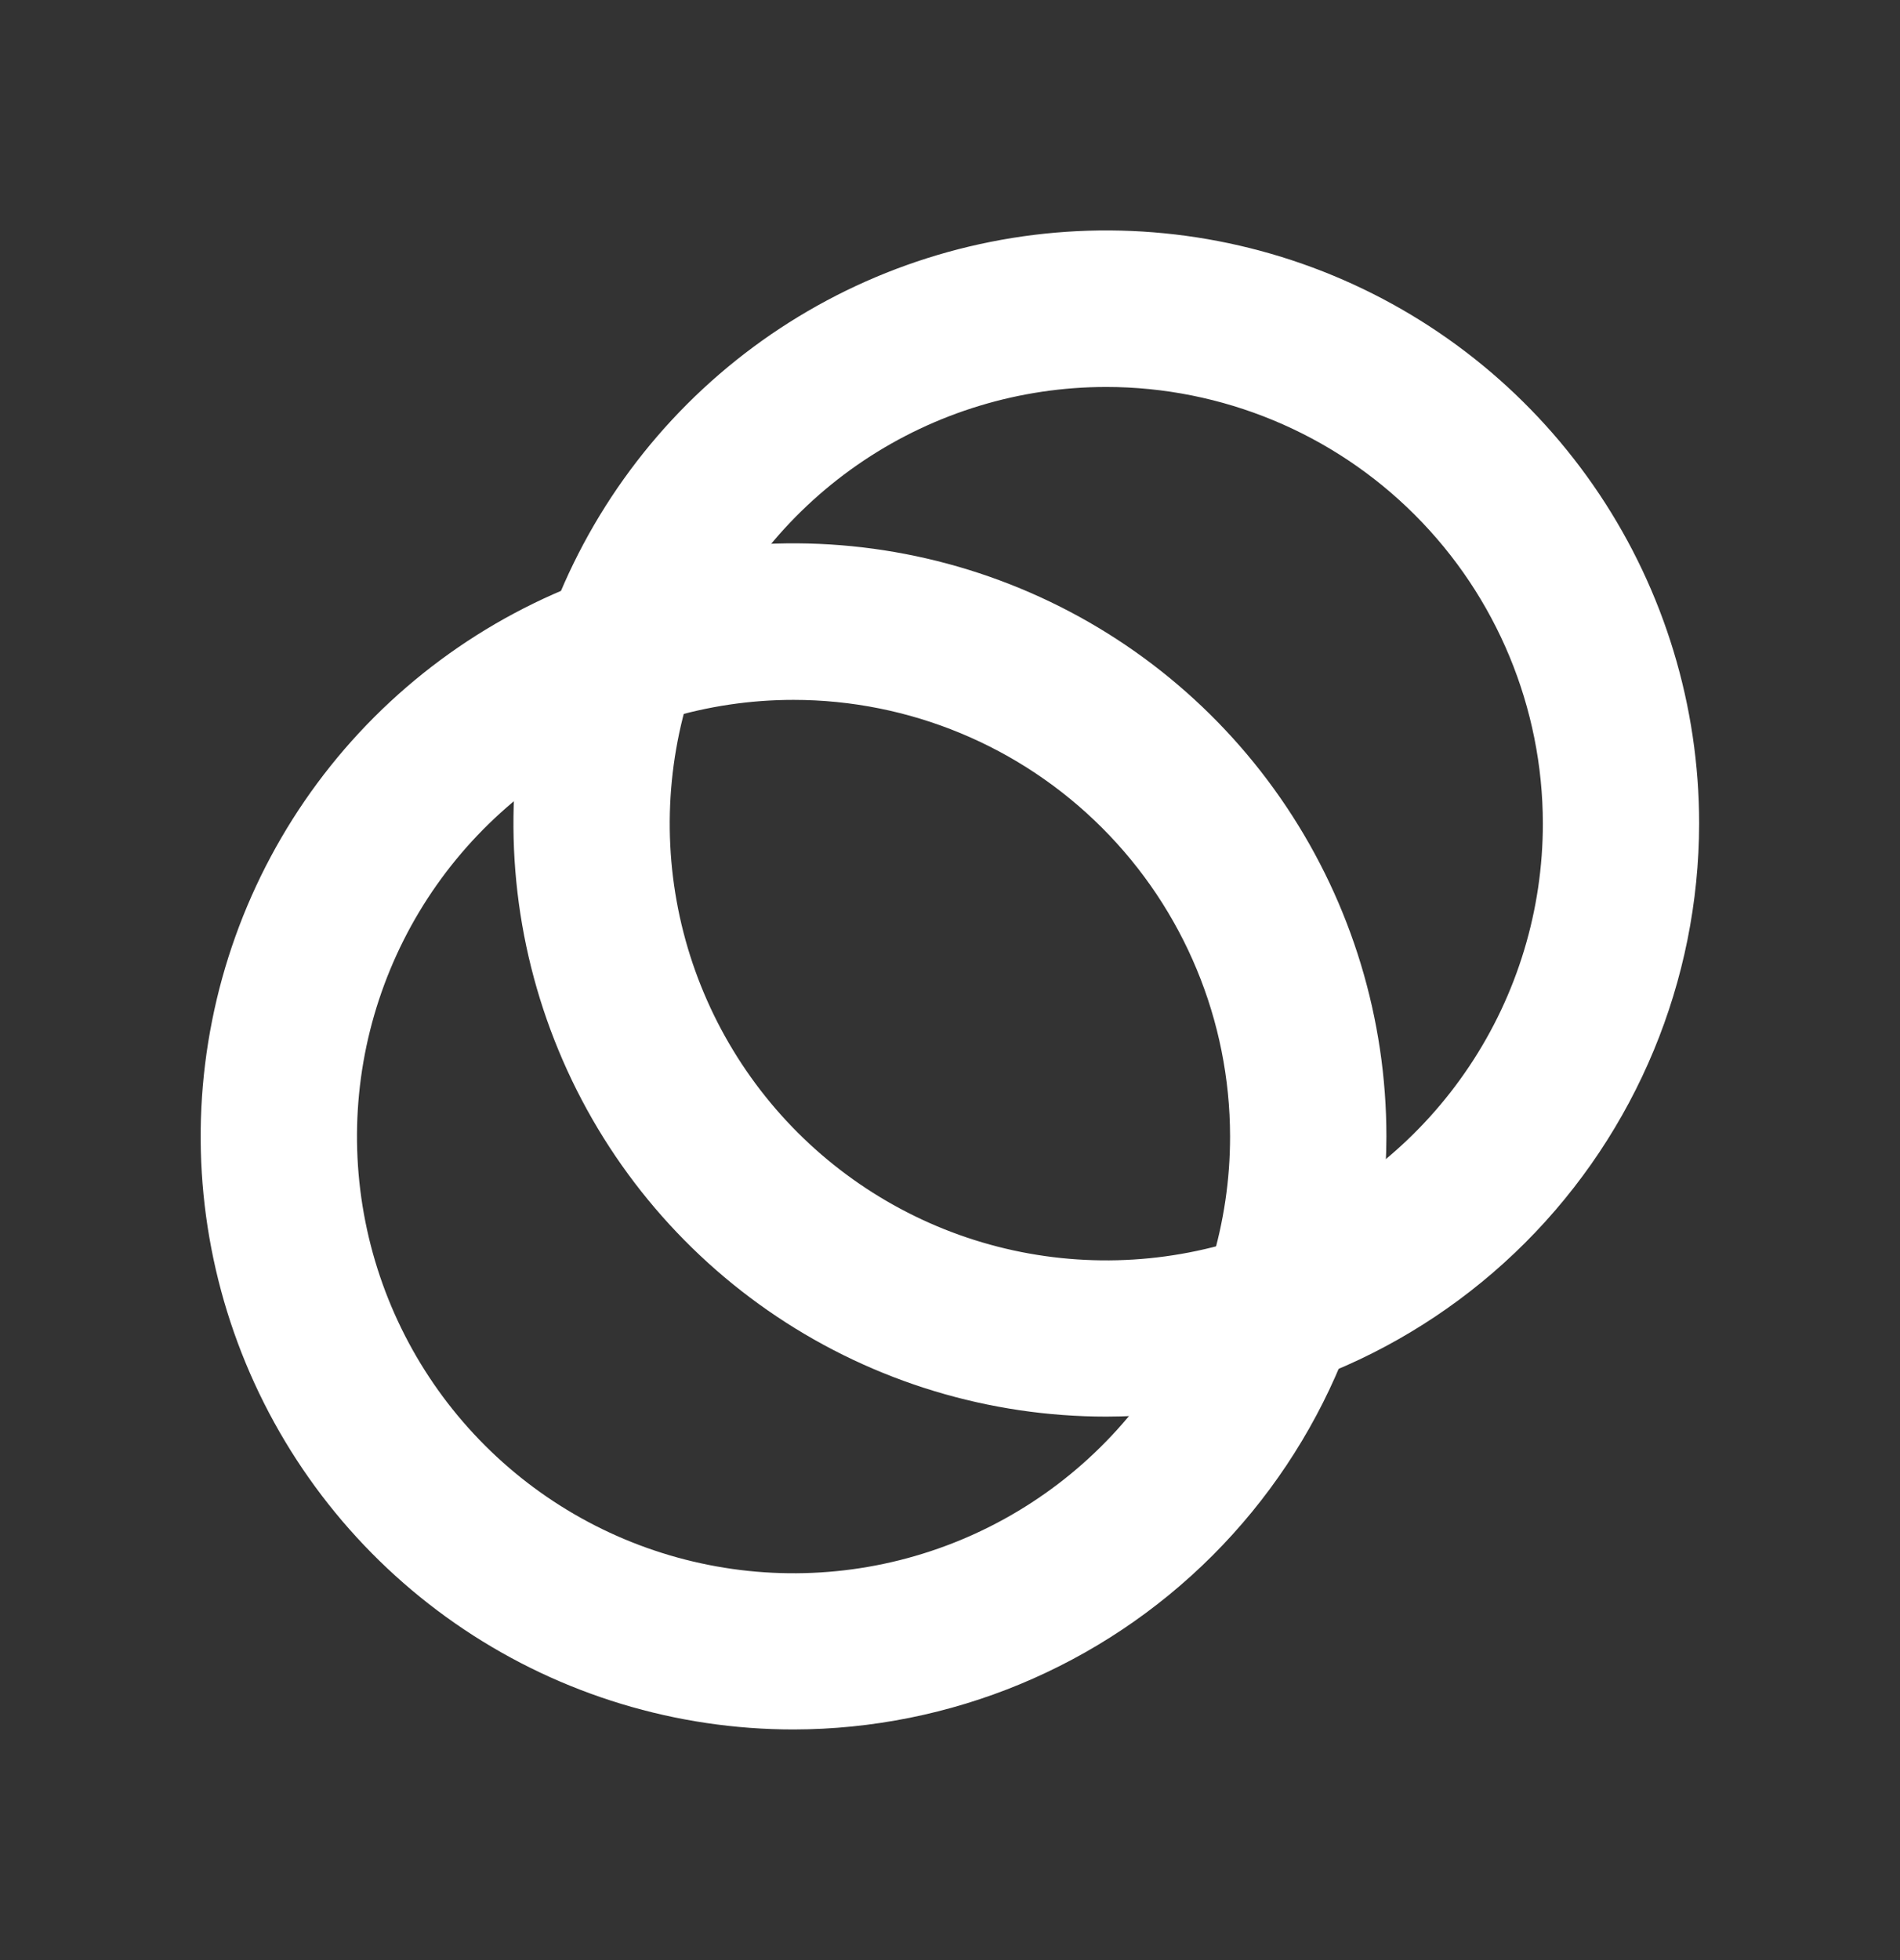
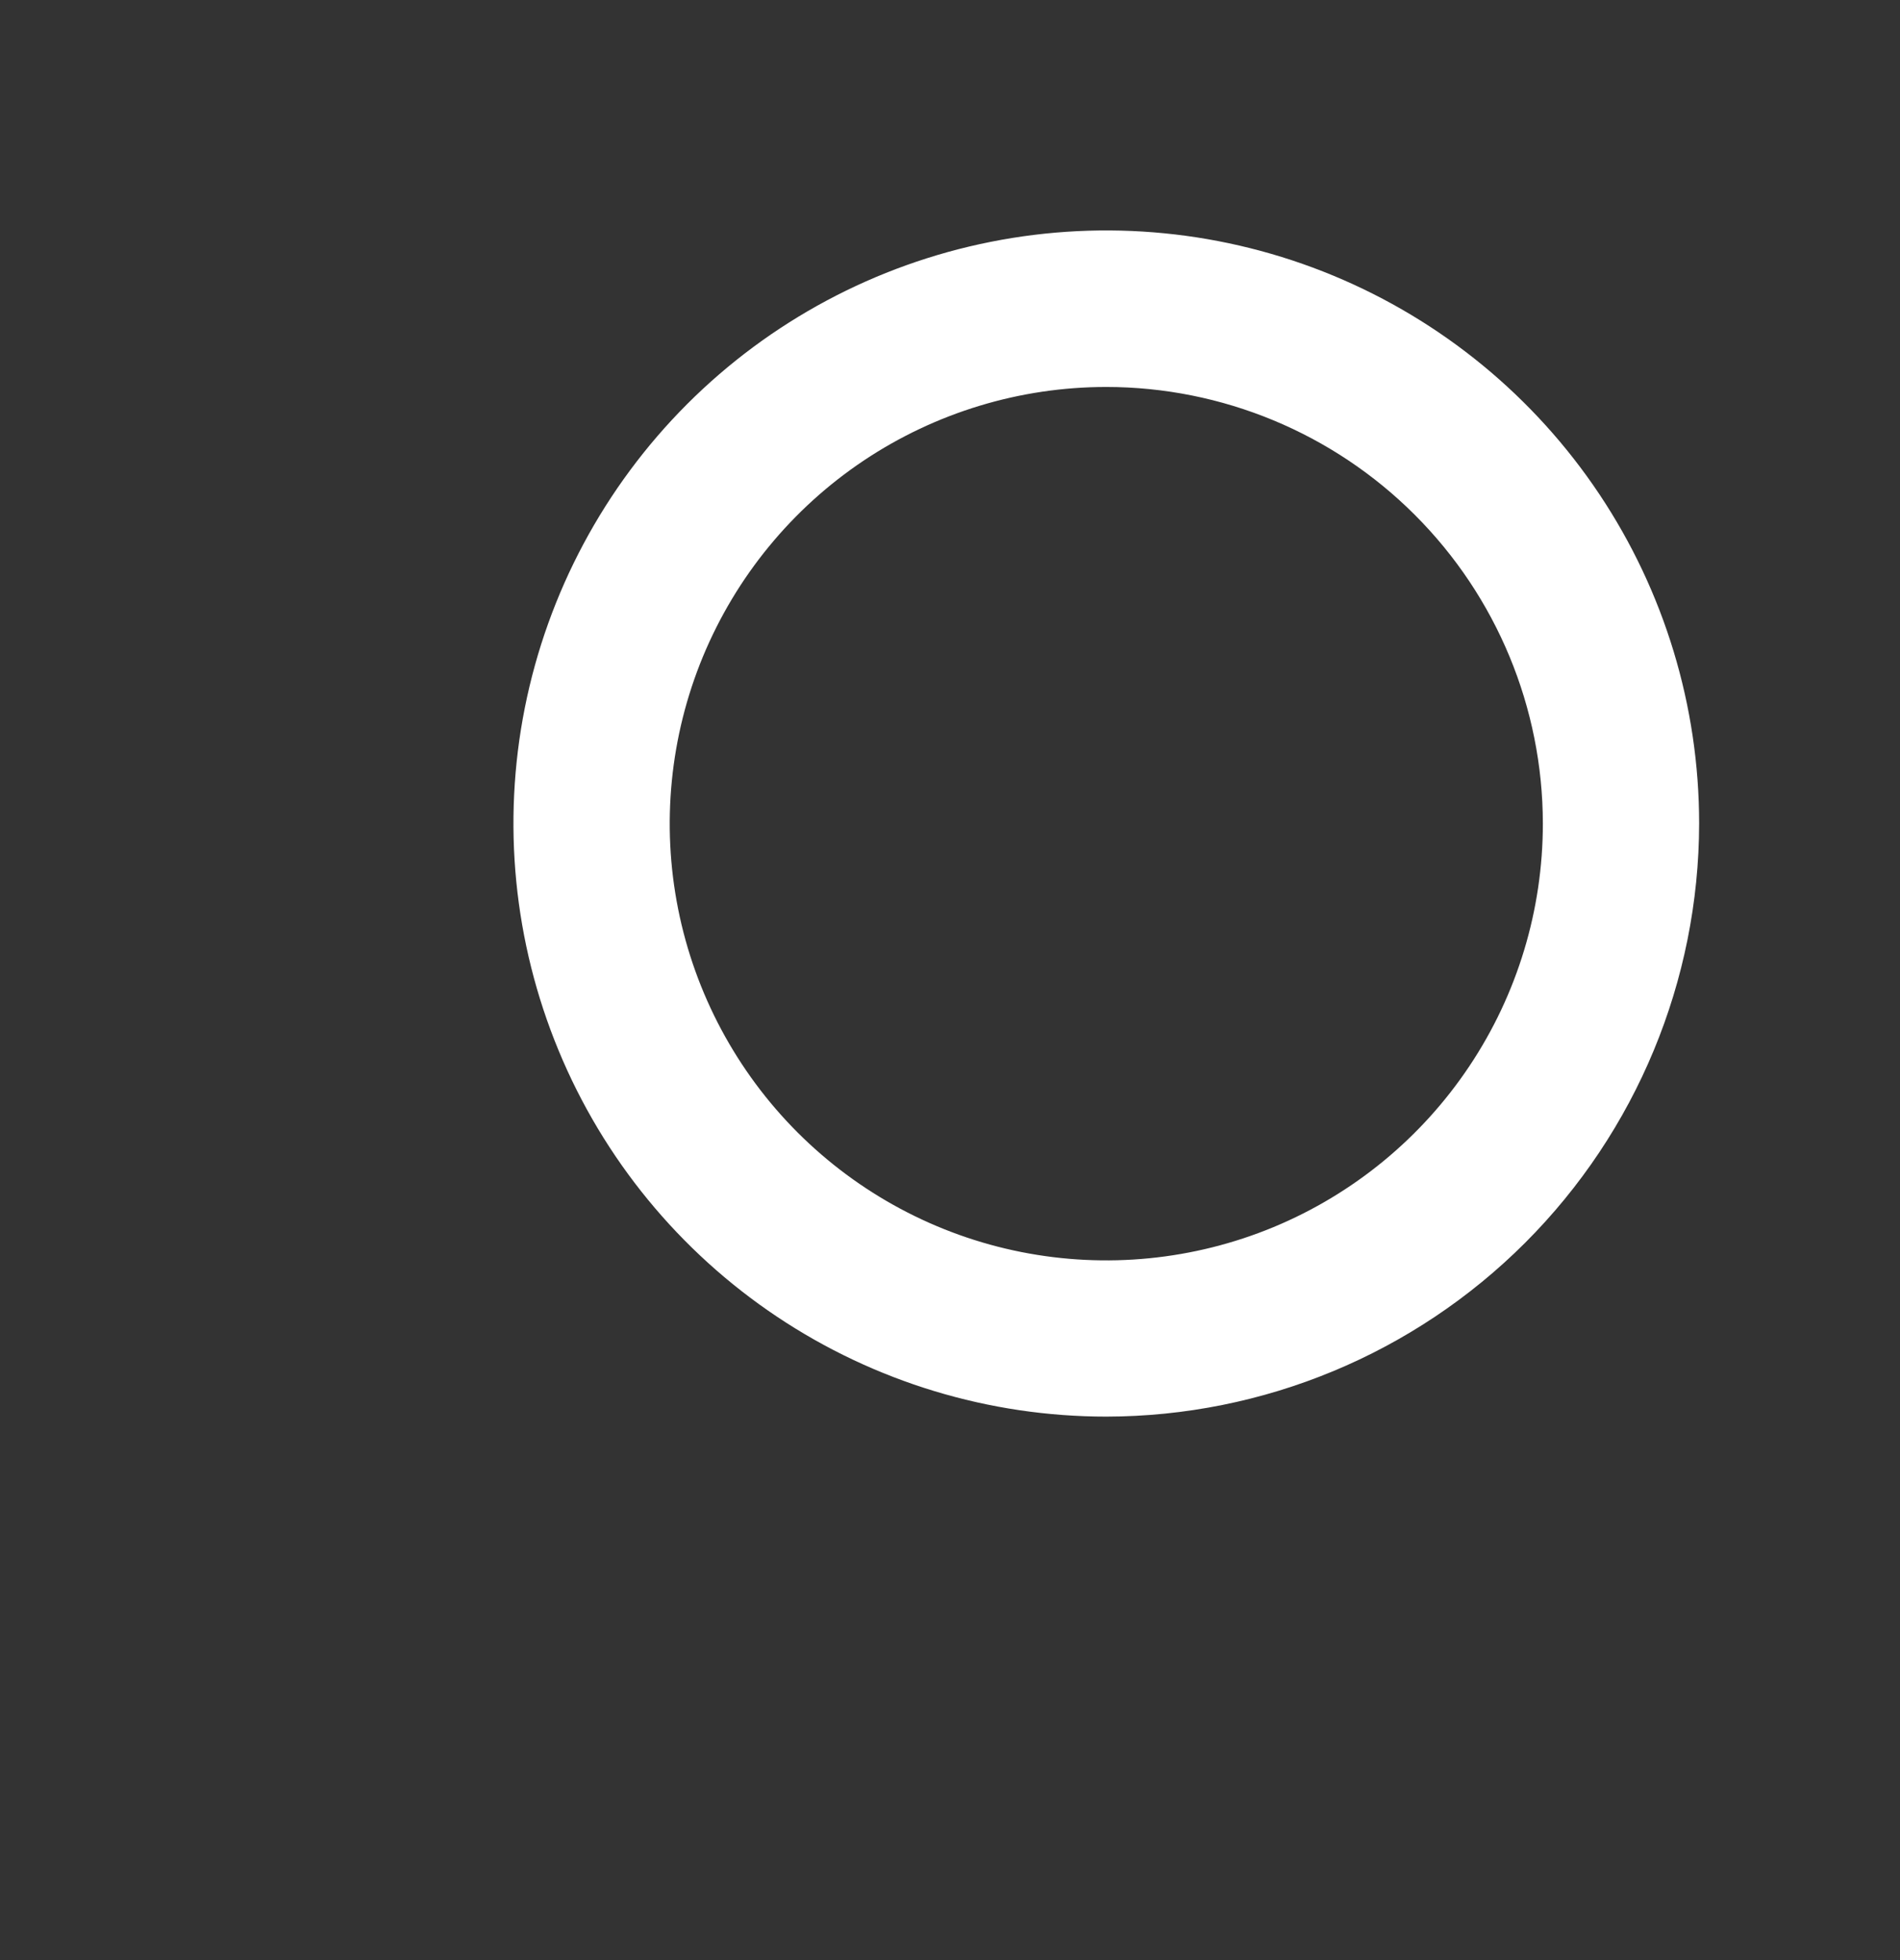
<svg xmlns="http://www.w3.org/2000/svg" width="32" height="33" viewBox="0 0 32 33" fill="none">
  <rect x="0" y="0" width="32" height="33" fill="#333333" stroke="none" />
  <path d="M18.633 23.85C16.658 23.85 14.727 23.264 13.085 22.167C11.443 21.07 10.163 19.511 9.408 17.686C8.652 15.861 8.454 13.854 8.839 11.917C9.225 9.98 10.176 8.201 11.572 6.804C12.968 5.408 14.748 4.457 16.684 4.072C18.621 3.686 20.629 3.884 22.454 4.64C24.278 5.396 25.837 6.675 26.935 8.318C28.032 9.96 28.617 11.89 28.617 13.865C28.613 16.512 27.56 19.049 25.689 20.921C23.817 22.793 21.279 23.846 18.633 23.85ZM18.633 6.515C17.178 6.515 15.757 6.946 14.547 7.754C13.338 8.562 12.396 9.711 11.839 11.054C11.283 12.398 11.137 13.876 11.421 15.303C11.705 16.729 12.406 18.039 13.434 19.067C14.463 20.095 15.773 20.796 17.2 21.079C18.626 21.362 20.104 21.216 21.448 20.66C22.791 20.103 23.939 19.16 24.747 17.95C25.555 16.741 25.985 15.319 25.985 13.865C25.983 11.916 25.208 10.047 23.829 8.669C22.451 7.291 20.582 6.516 18.633 6.515Z" fill="white" />
-   <path d="M13.365 29.117C11.39 29.117 9.46 28.532 7.818 27.435C6.175 26.337 4.896 24.778 4.14 22.954C3.384 21.129 3.186 19.121 3.572 17.184C3.957 15.248 4.908 13.468 6.304 12.072C7.701 10.676 9.48 9.725 11.417 9.339C13.354 8.954 15.361 9.152 17.186 9.908C19.011 10.663 20.57 11.943 21.667 13.585C22.764 15.227 23.35 17.158 23.35 19.133C23.346 21.779 22.293 24.317 20.421 26.189C18.549 28.06 16.012 29.113 13.365 29.117ZM13.365 11.783C11.911 11.783 10.489 12.214 9.28 13.022C8.071 13.83 7.128 14.978 6.572 16.322C6.015 17.666 5.87 19.144 6.154 20.57C6.438 21.997 7.138 23.307 8.167 24.335C9.195 25.363 10.506 26.063 11.932 26.346C13.358 26.63 14.837 26.484 16.18 25.927C17.524 25.37 18.672 24.427 19.48 23.218C20.287 22.009 20.718 20.587 20.717 19.133C20.715 17.183 19.94 15.315 18.561 13.937C17.183 12.559 15.314 11.784 13.365 11.783Z" fill="white" />
</svg>